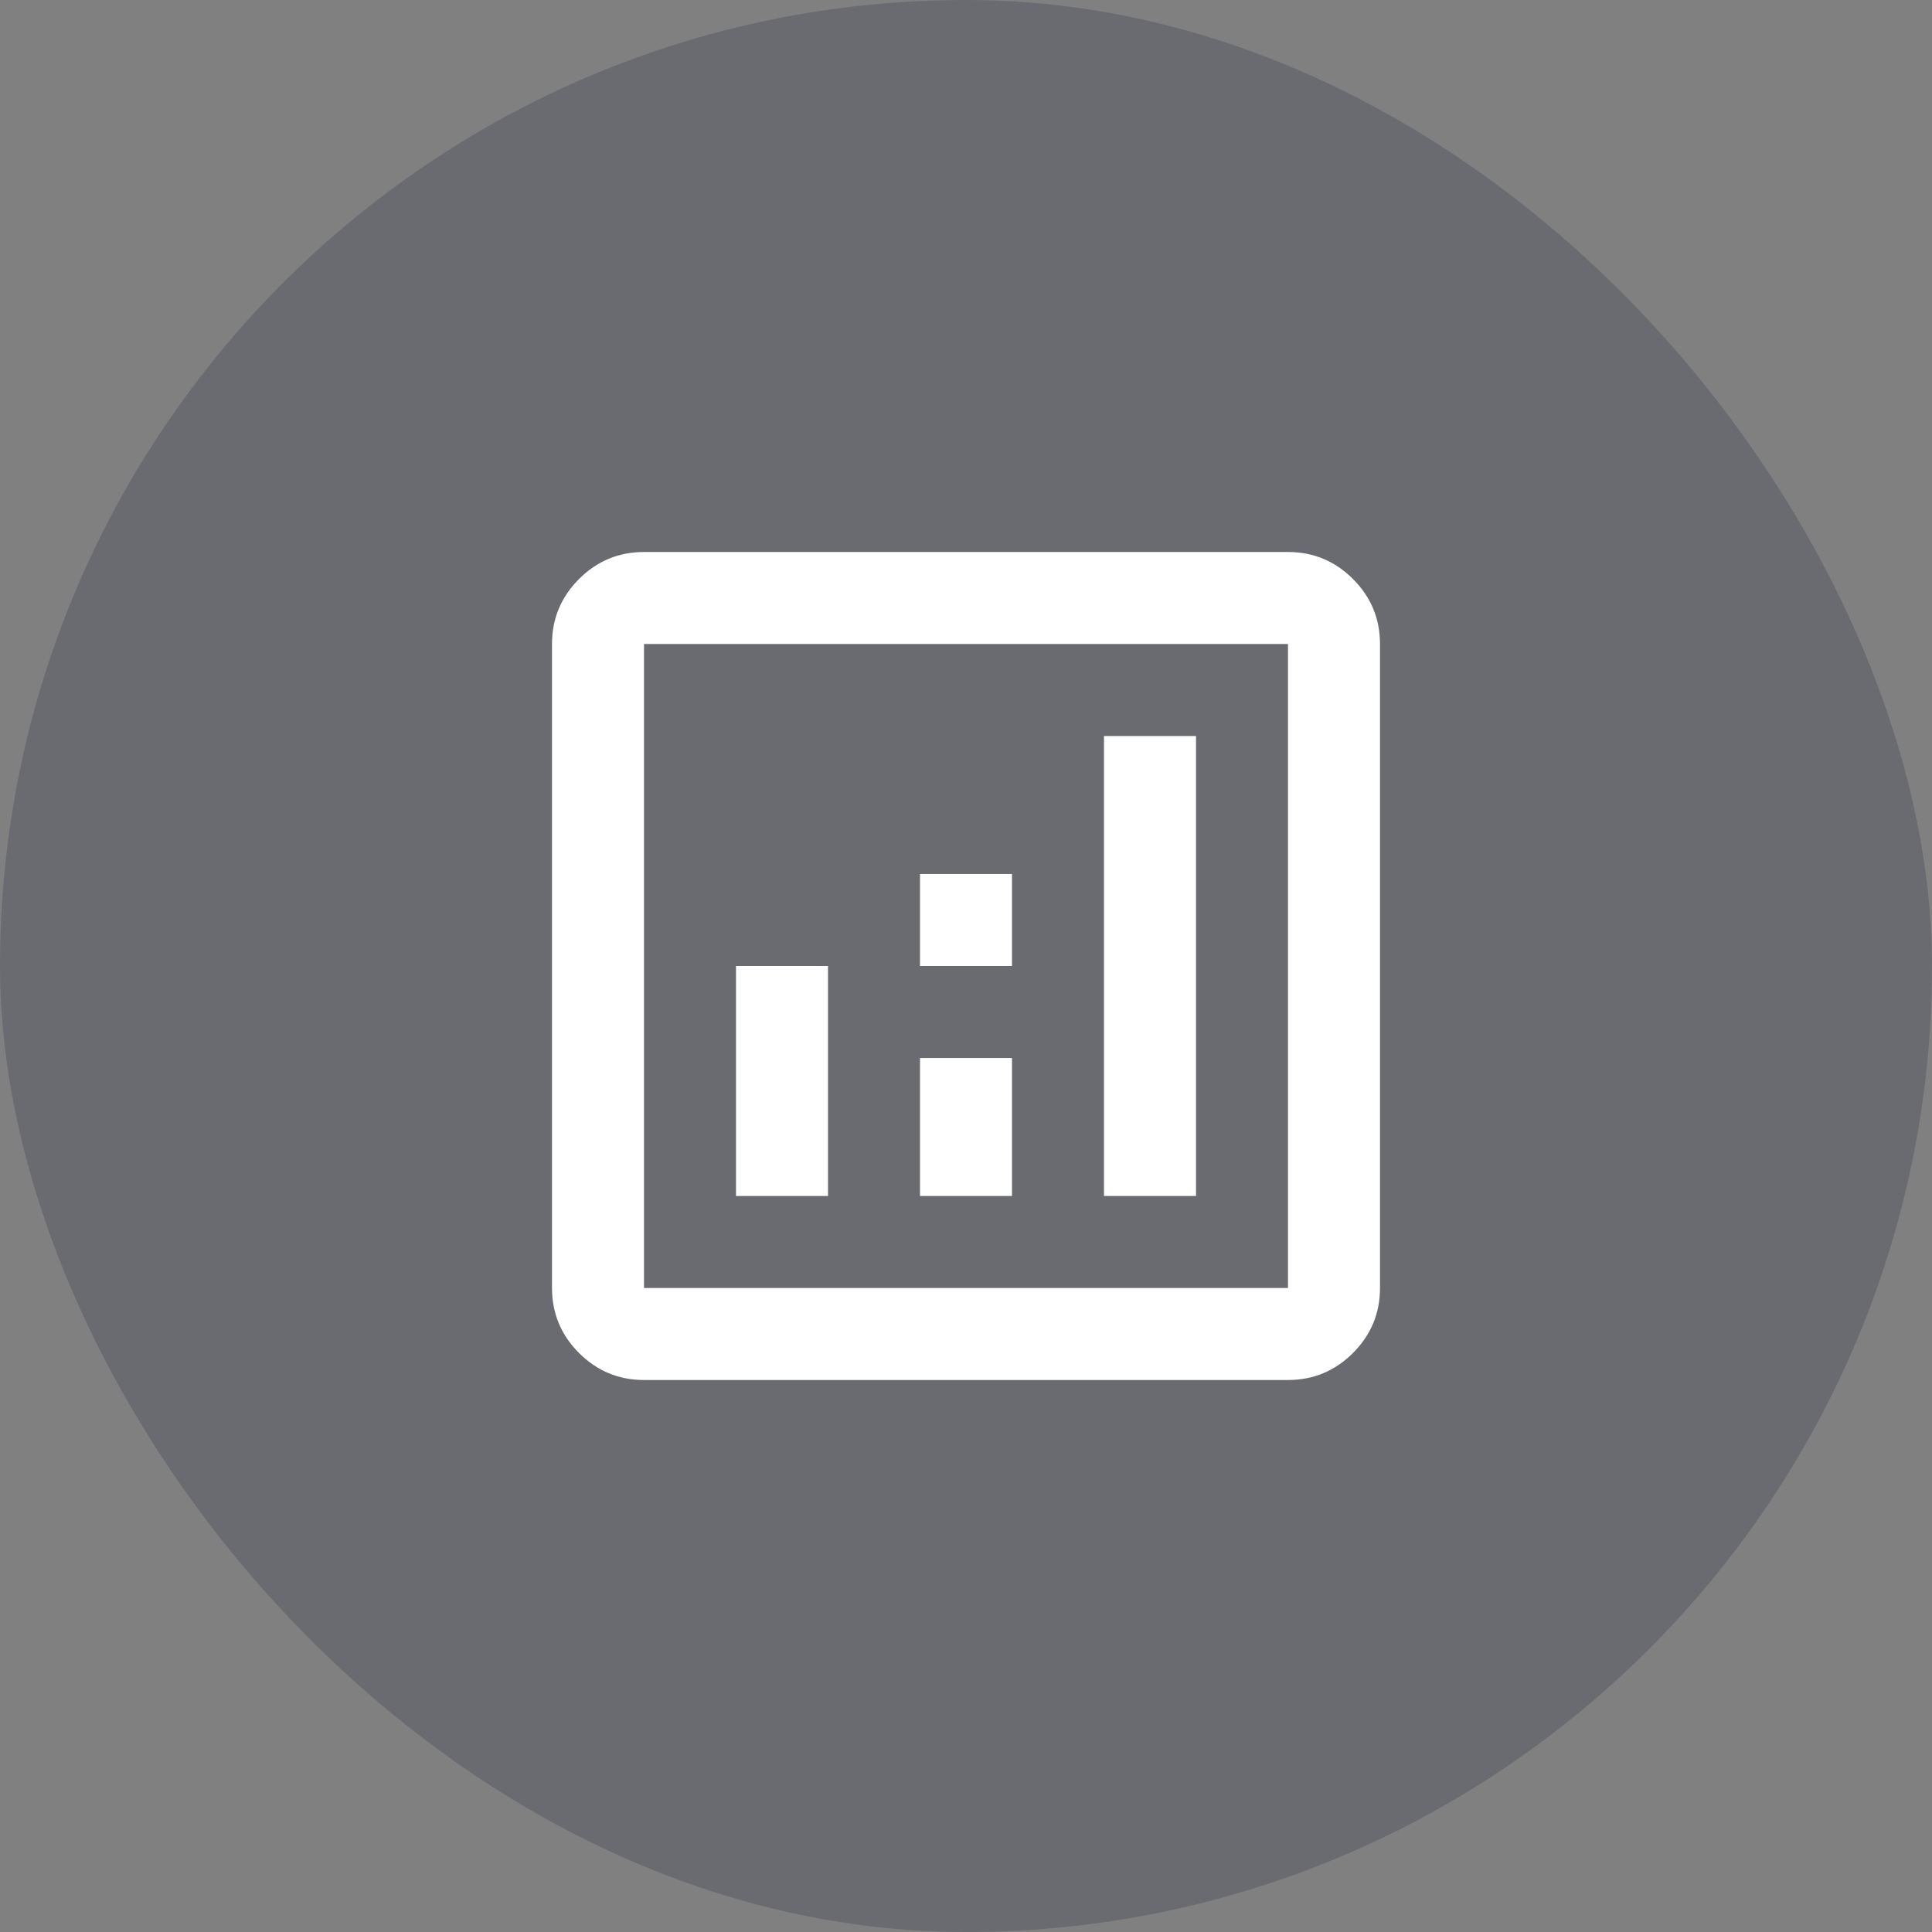
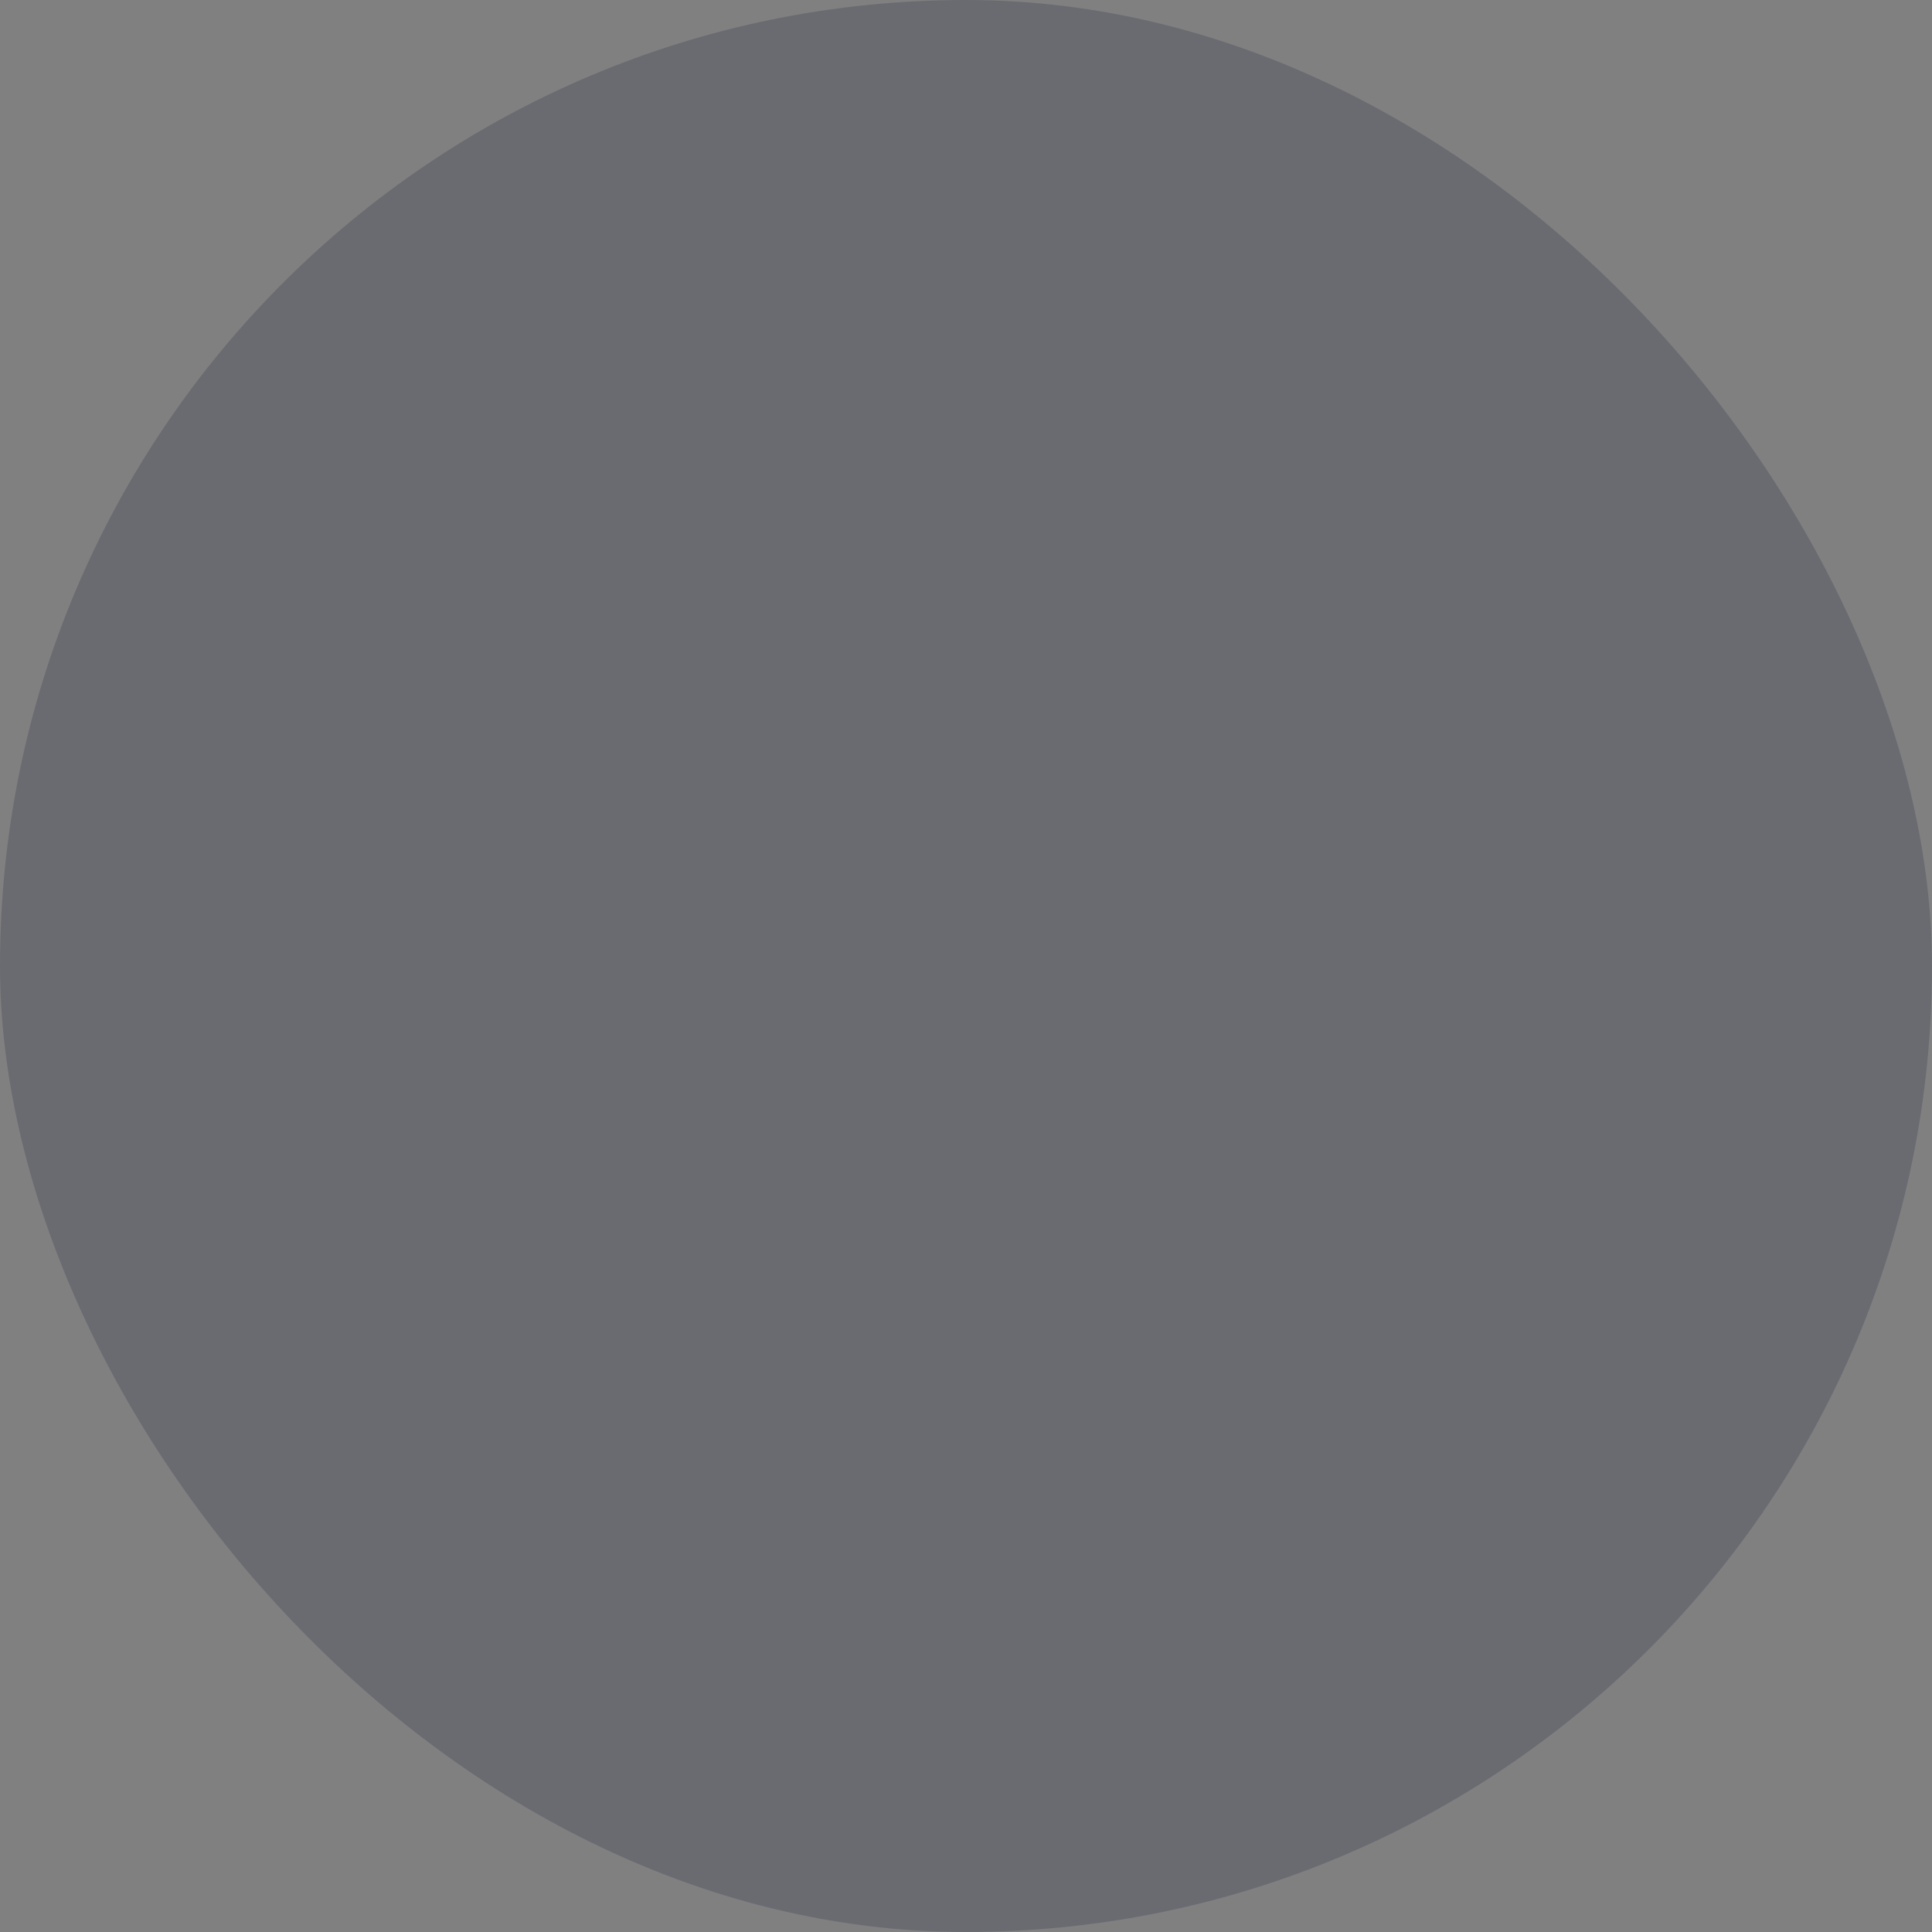
<svg xmlns="http://www.w3.org/2000/svg" width="56" height="56" viewBox="0 0 56 56" fill="none">
  <rect x="0" y="0" width="56" height="56" fill="#808080" stroke="none" />
  <rect width="56" height="56" rx="28" fill="#141B38" fill-opacity="0.2" />
-   <path d="M21.333 34.667H24V28H21.333V34.667ZM32 34.667H34.667V21.333H32V34.667ZM26.667 34.667H29.333V30.667H26.667V34.667ZM26.667 28H29.333V25.333H26.667V28ZM18.667 40C17.933 40 17.306 39.739 16.783 39.217C16.261 38.694 16 38.067 16 37.333V18.667C16 17.933 16.261 17.306 16.783 16.783C17.306 16.261 17.933 16 18.667 16H37.333C38.067 16 38.694 16.261 39.217 16.783C39.739 17.306 40 17.933 40 18.667V37.333C40 38.067 39.739 38.694 39.217 39.217C38.694 39.739 38.067 40 37.333 40H18.667ZM18.667 37.333H37.333V18.667H18.667V37.333Z" fill="white" />
</svg>